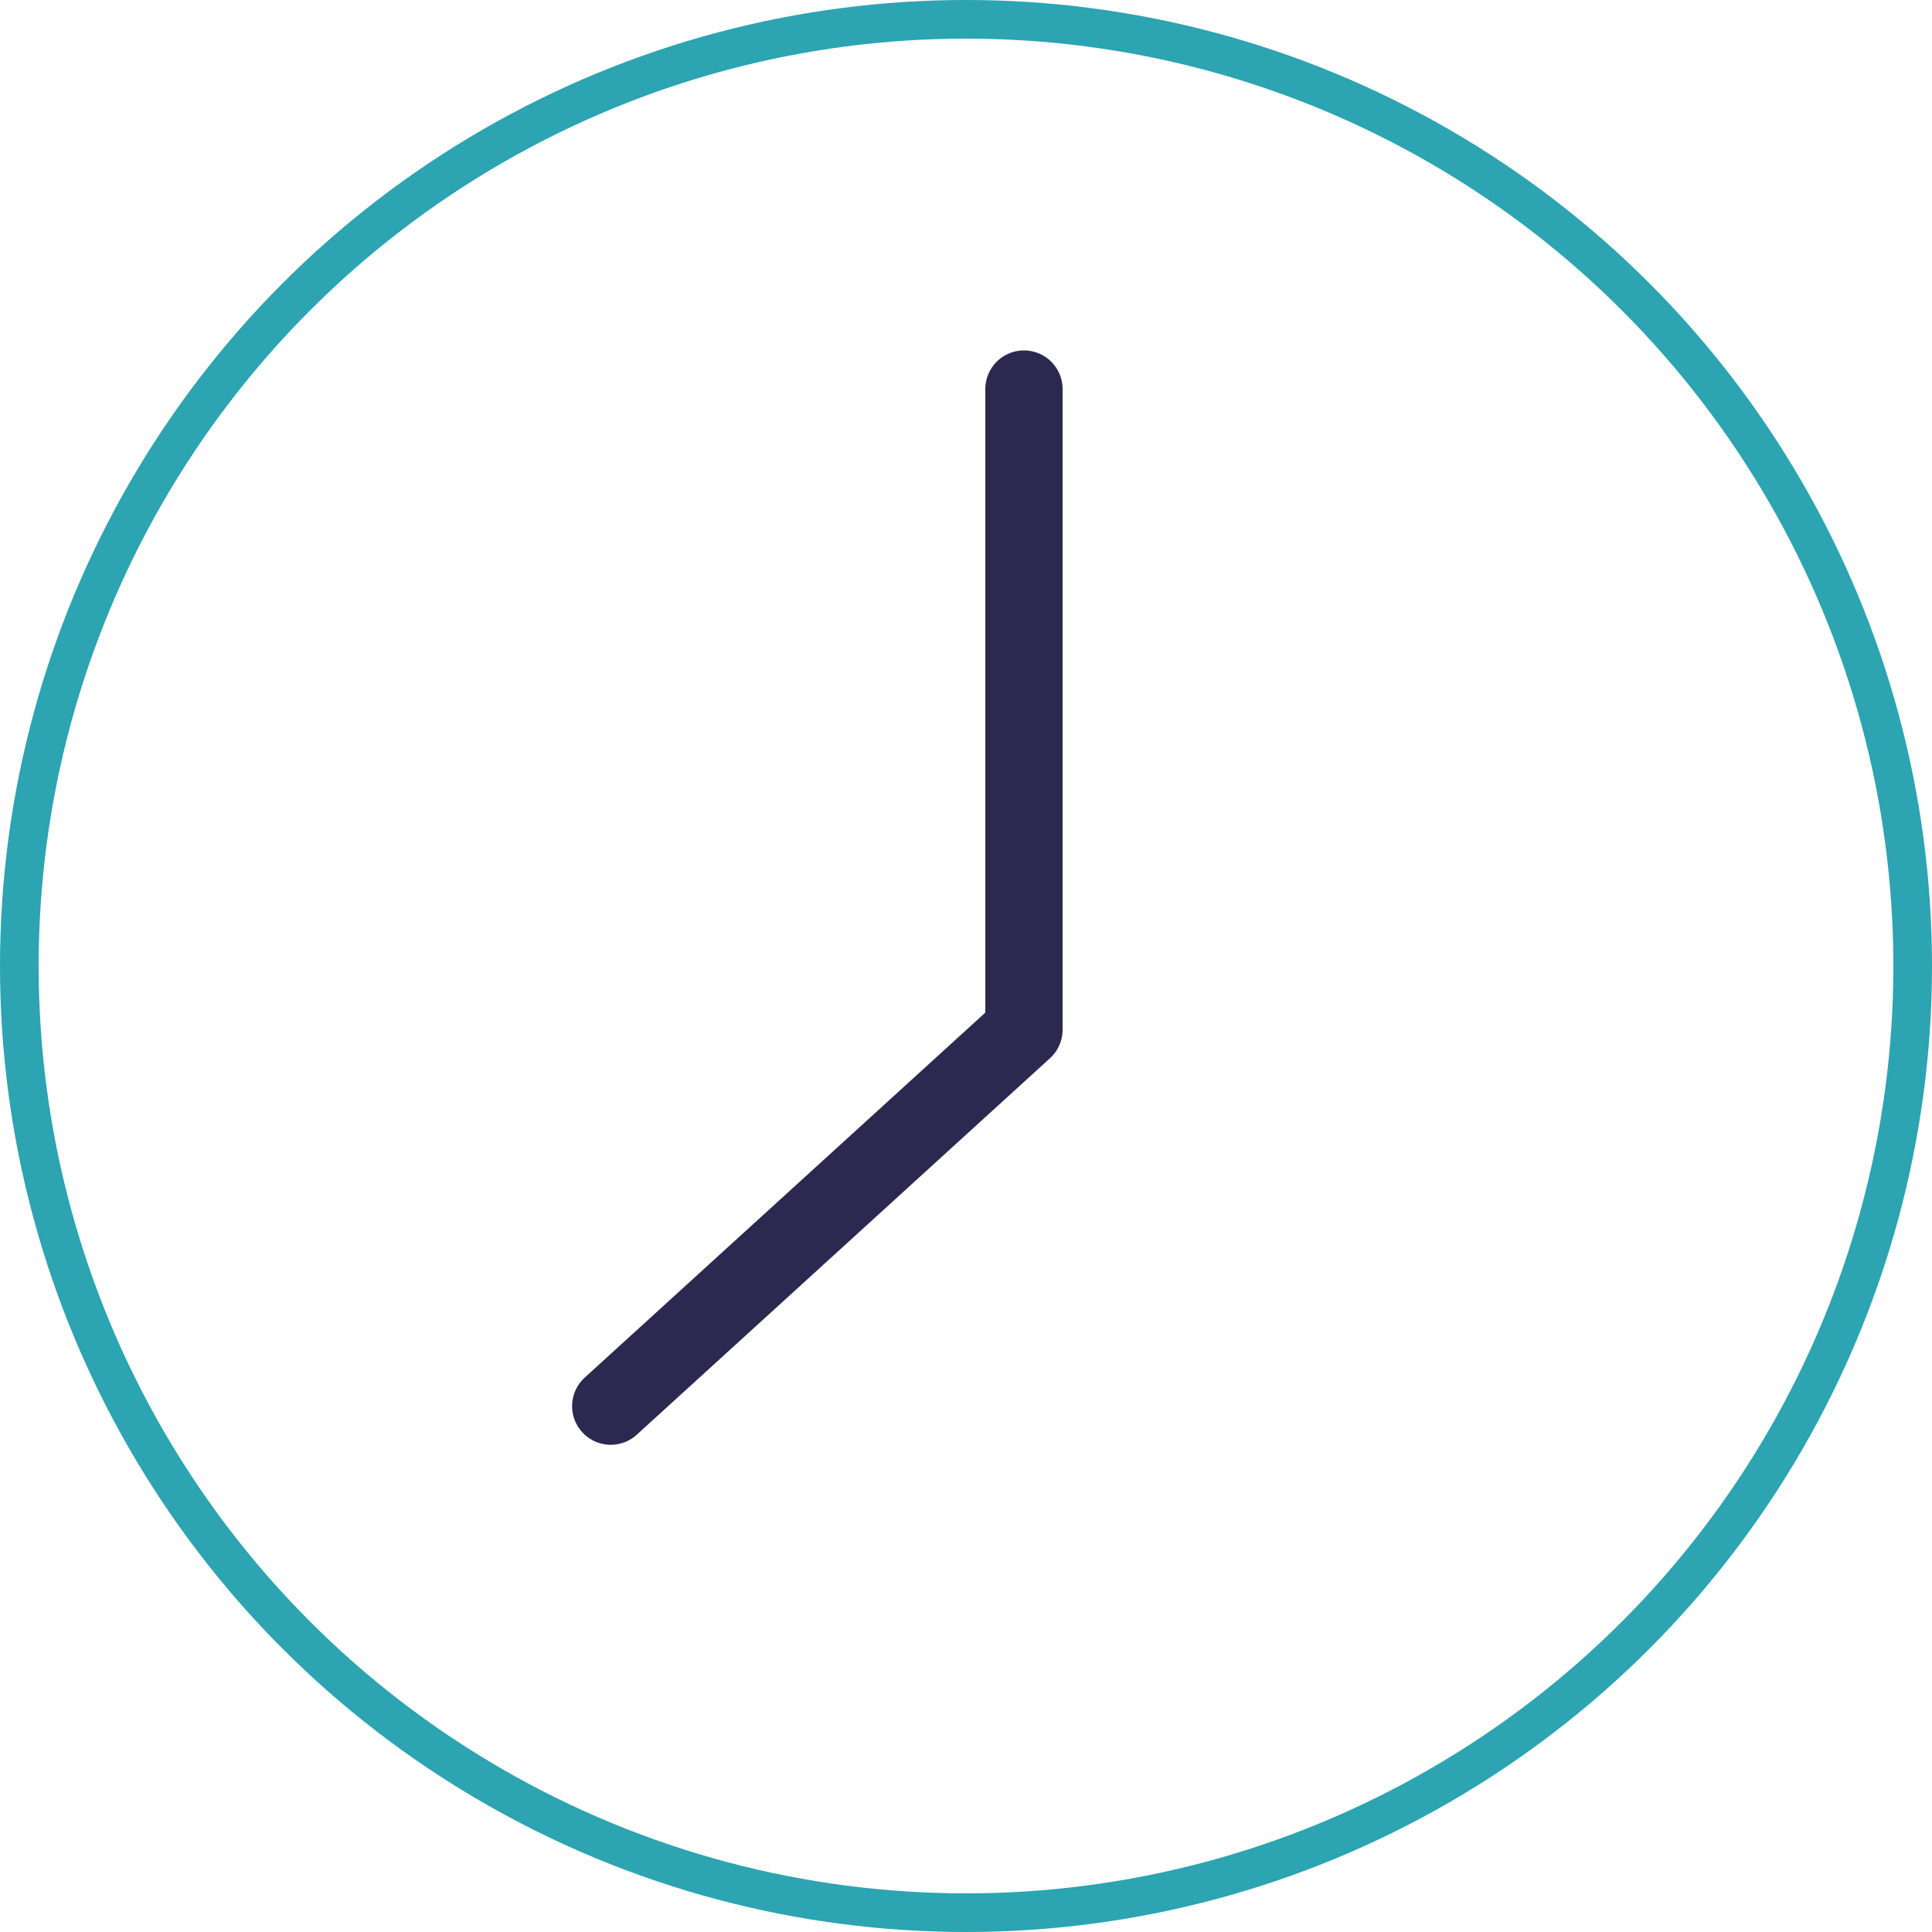
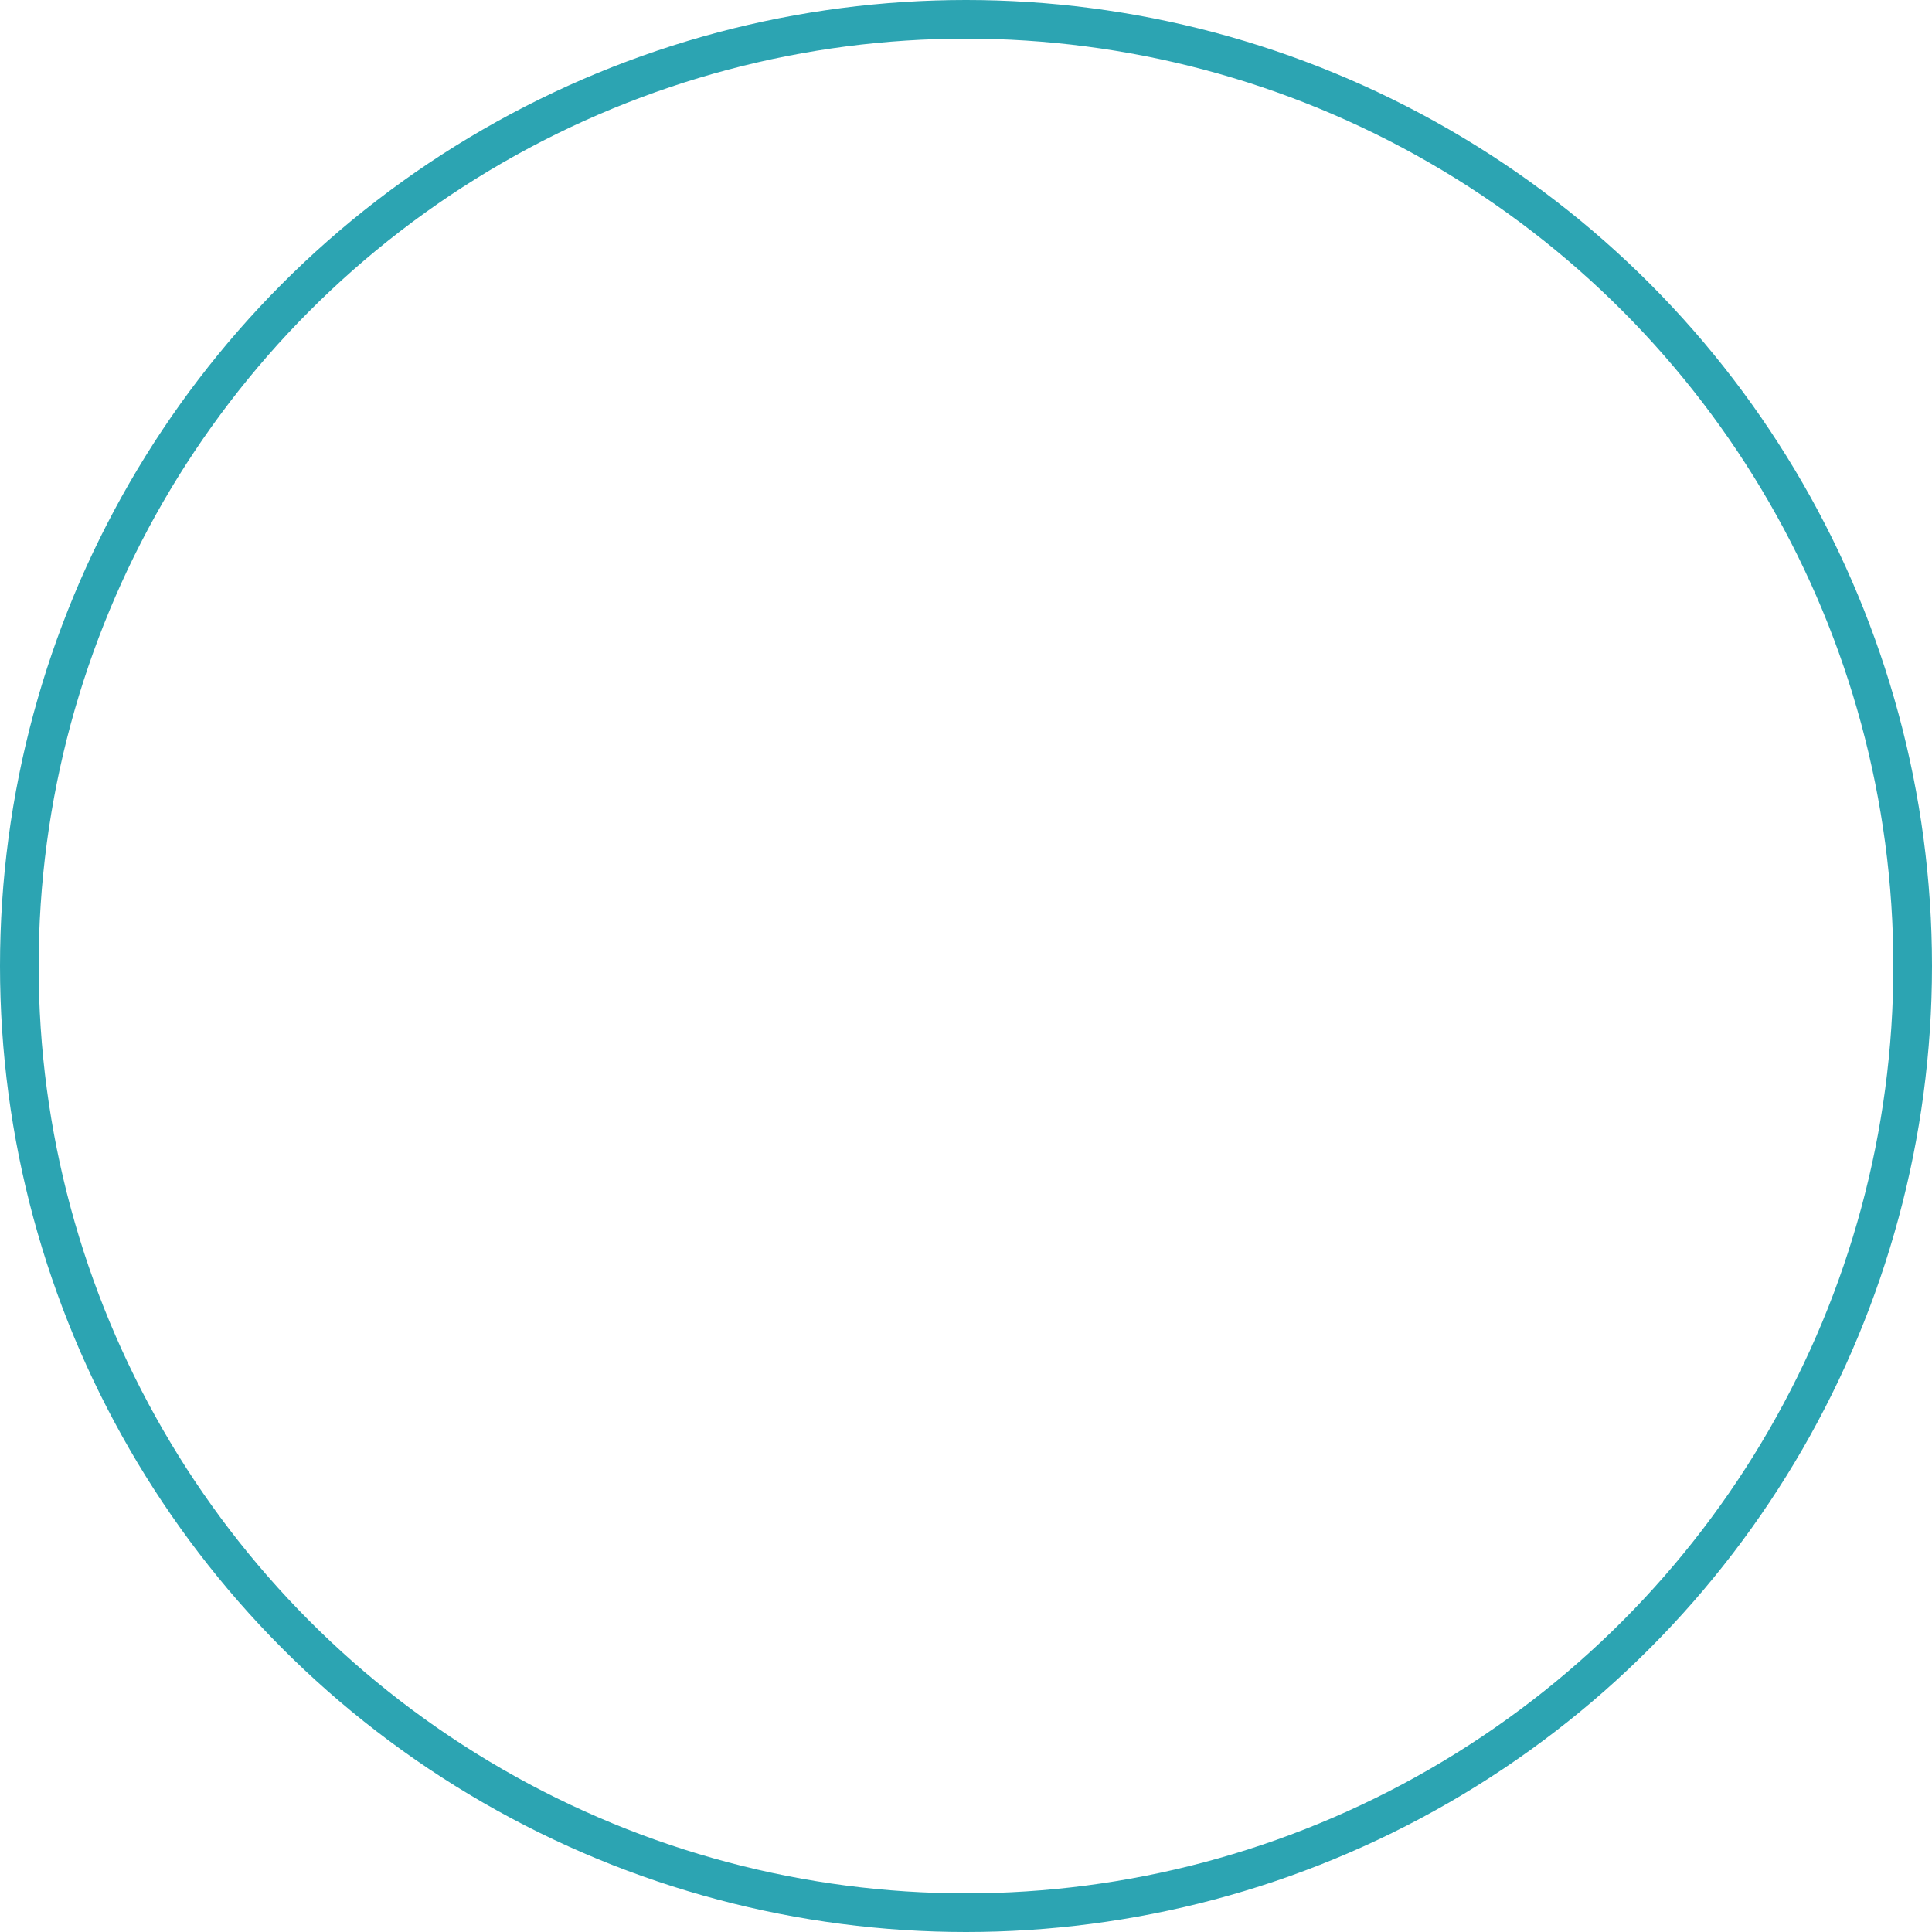
<svg xmlns="http://www.w3.org/2000/svg" width="50px" height="50px" viewBox="0 0 50 50" version="1.1">
  <title>Group 4</title>
  <g id="Desktop" stroke="none" stroke-width="1" fill="none" fill-rule="evenodd">
    <g id="1.2.2-Results" transform="translate(-279, -1860)">
      <g id="Who-Participated-Drop-Down" transform="translate(249, 1244)">
        <g id="Group-4" transform="translate(30, 616)">
          <circle id="Oval-Copy-4" stroke="#2CA4B2" cx="25" cy="25" r="24.5" />
-           <polyline id="Line-6" stroke="#2D2850" stroke-width="2" stroke-linecap="round" stroke-linejoin="round" points="26.5 10.069 26.5 26.648 15.806 36.391" />
        </g>
      </g>
    </g>
  </g>
</svg>